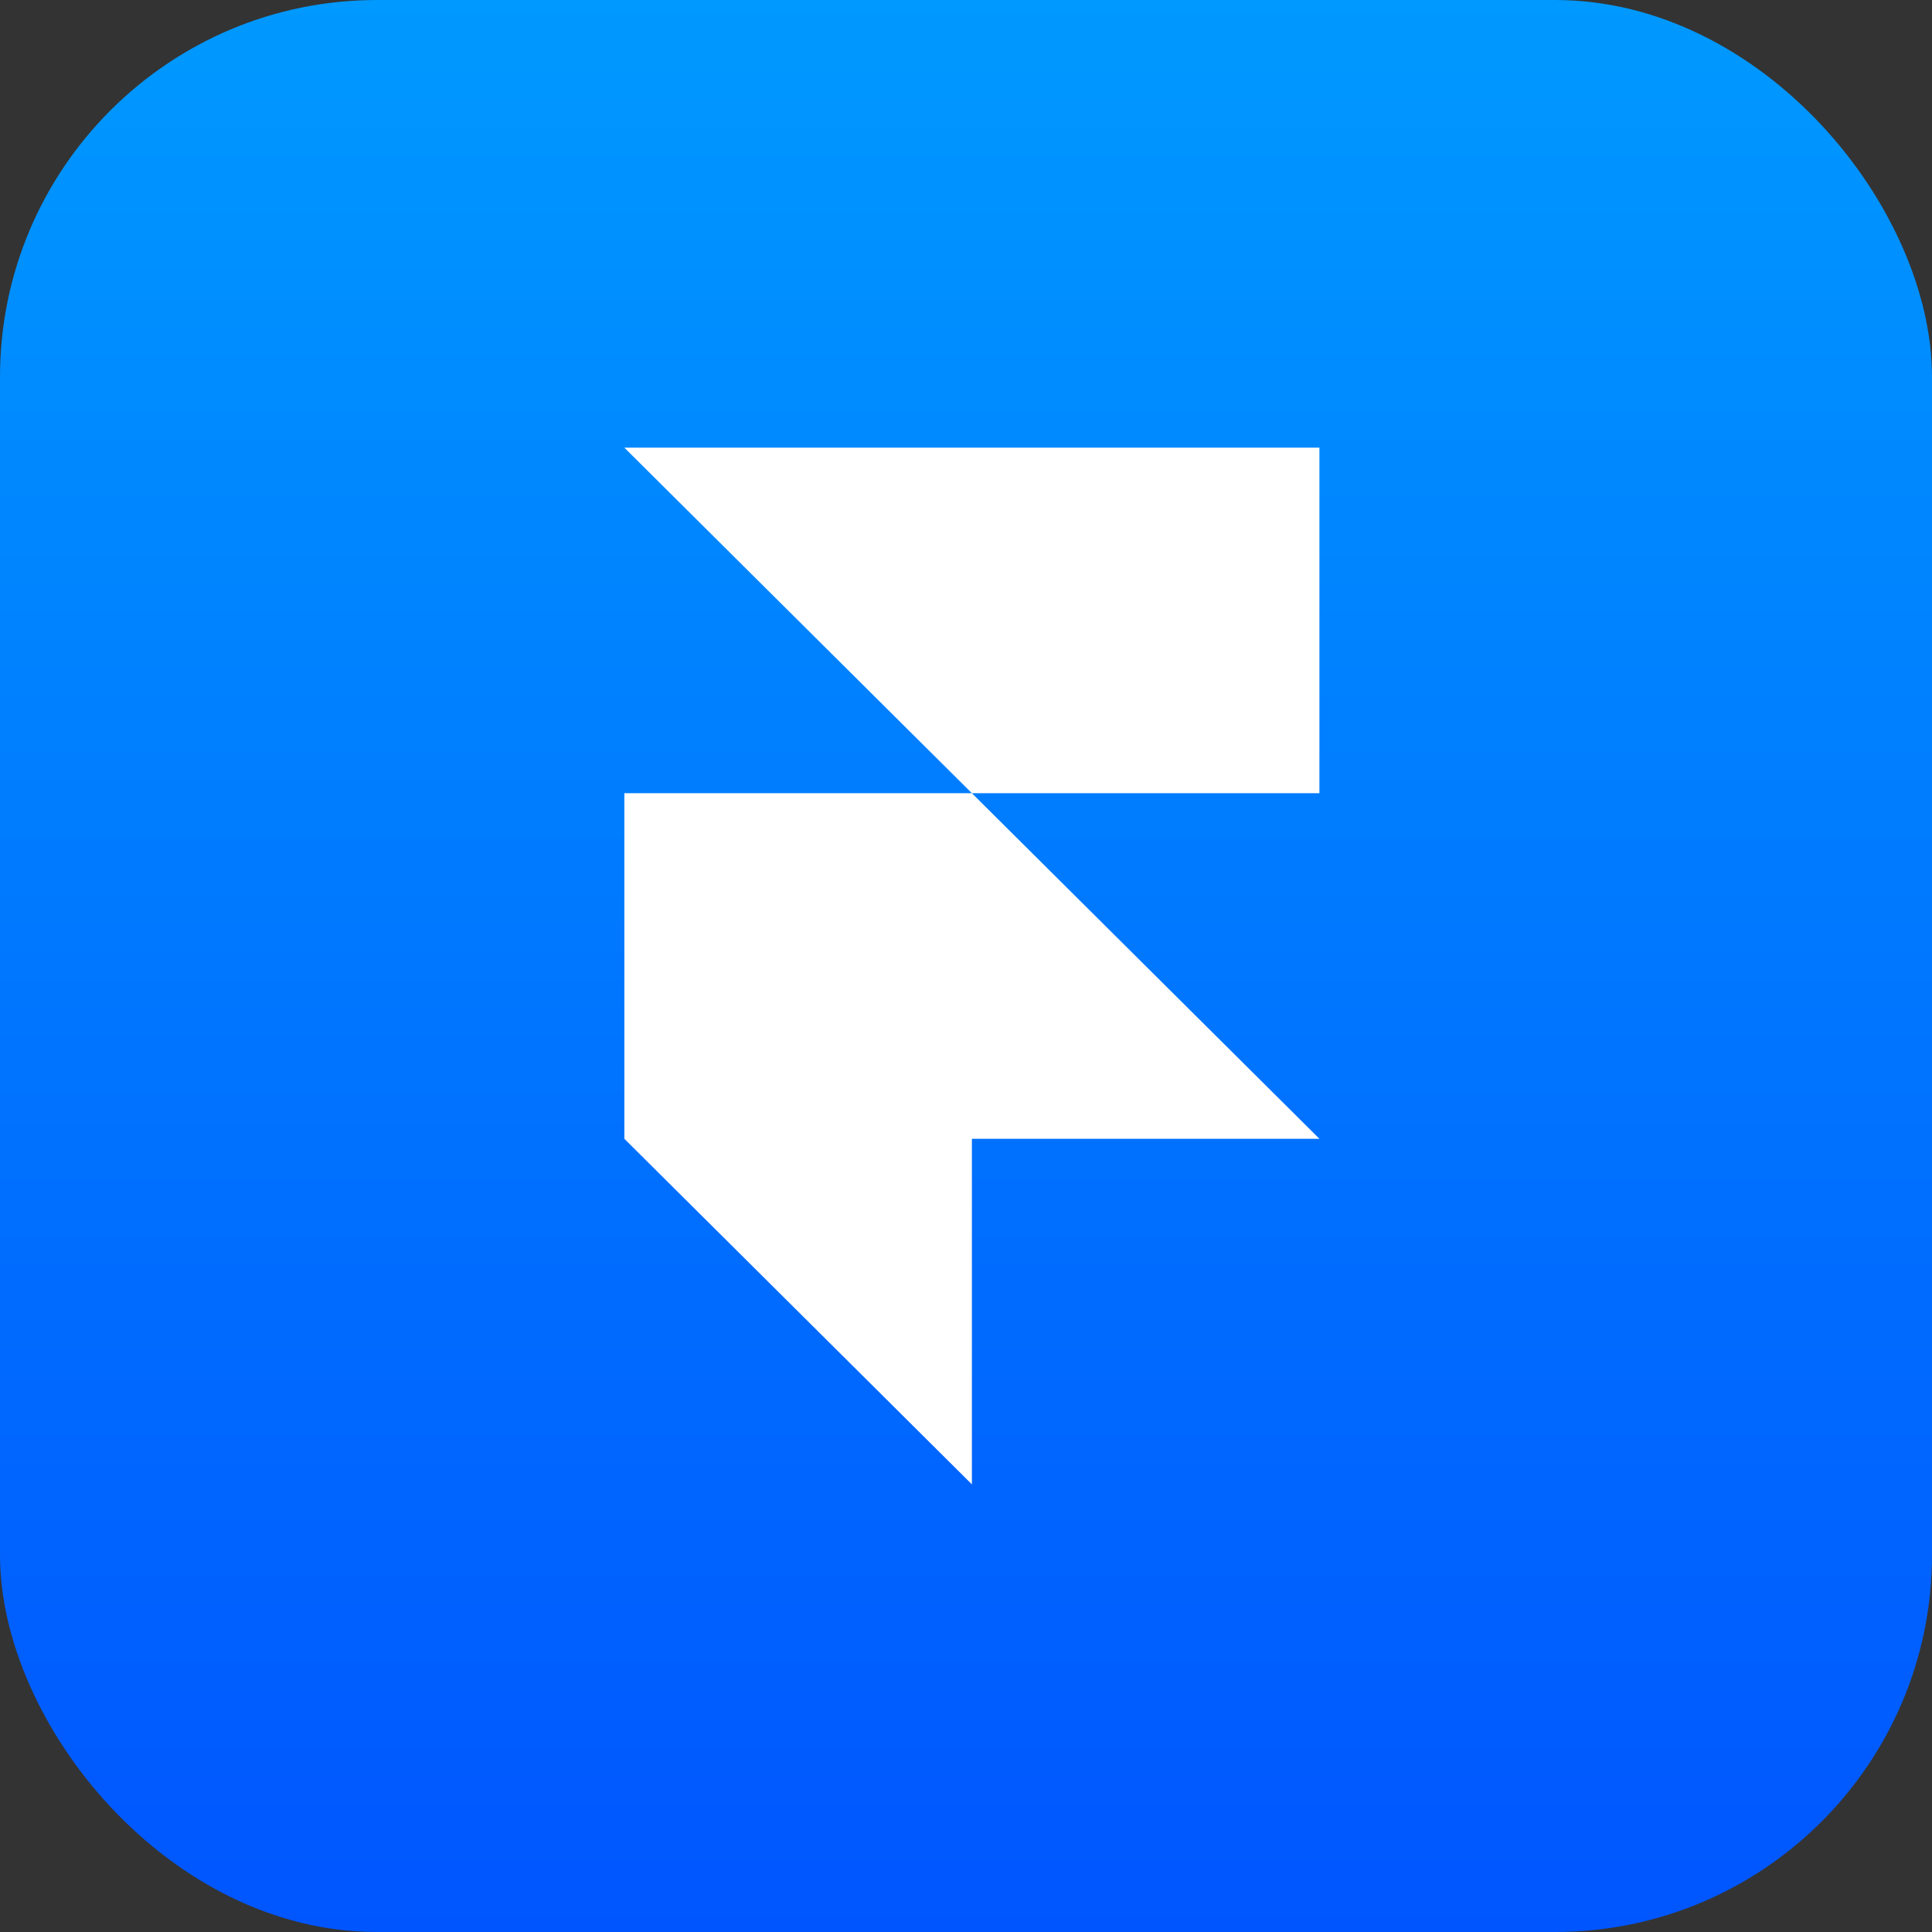
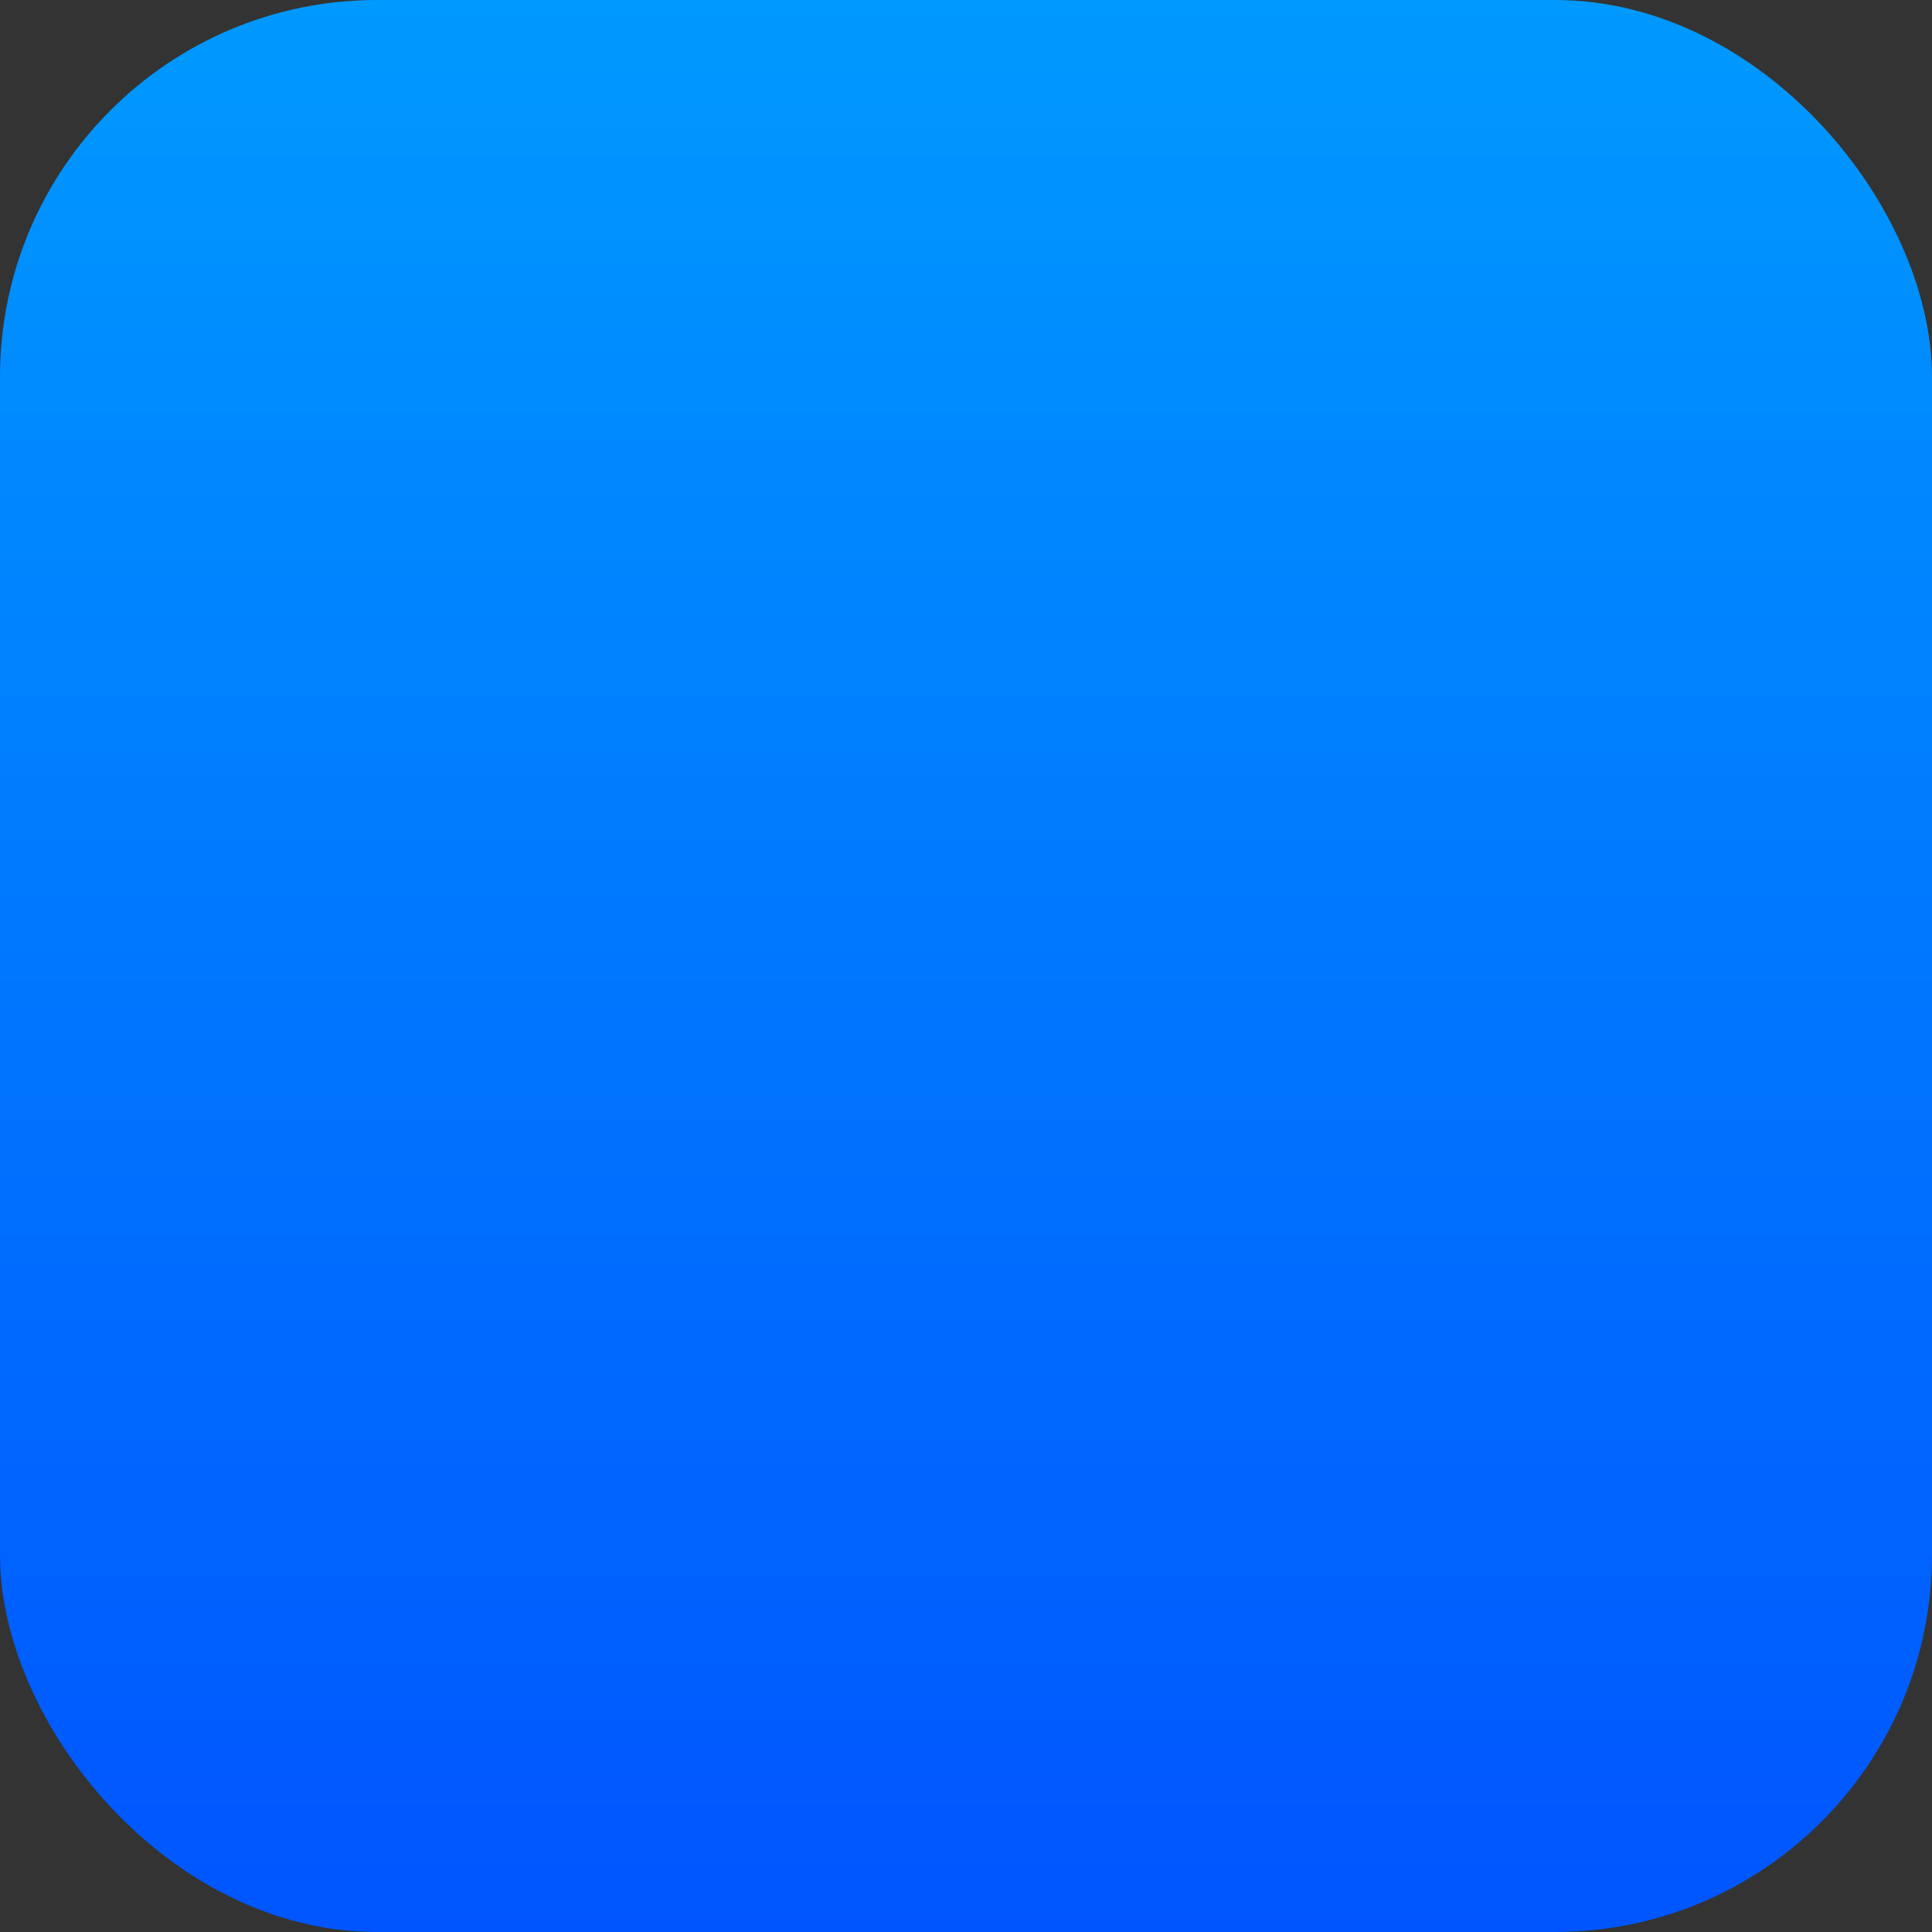
<svg xmlns="http://www.w3.org/2000/svg" preserveAspectRatio="none" width="100%" height="100%" overflow="visible" style="display: block;" viewBox="0 0 164 164" fill="none">
  <rect x="0" y="0" width="164" height="164" fill="#333333" stroke="none" />
  <g id="Frame 67">
    <rect width="164" height="164" rx="32" fill="url(#paint0_linear_0_223)" />
-     <path id="Vector" d="M53 38H112V67.333H82.5L53 38ZM53 67.333H82.5L112 96.667H53V67.333ZM53 96.667H82.5V126L53 96.667Z" fill="white" />
  </g>
  <defs>
    <linearGradient id="paint0_linear_0_223" x1="82" y1="0" x2="82" y2="164" gradientUnits="userSpaceOnUse">
      <stop stop-color="#0099FF" />
      <stop offset="1" stop-color="#0055FF" />
    </linearGradient>
  </defs>
</svg>